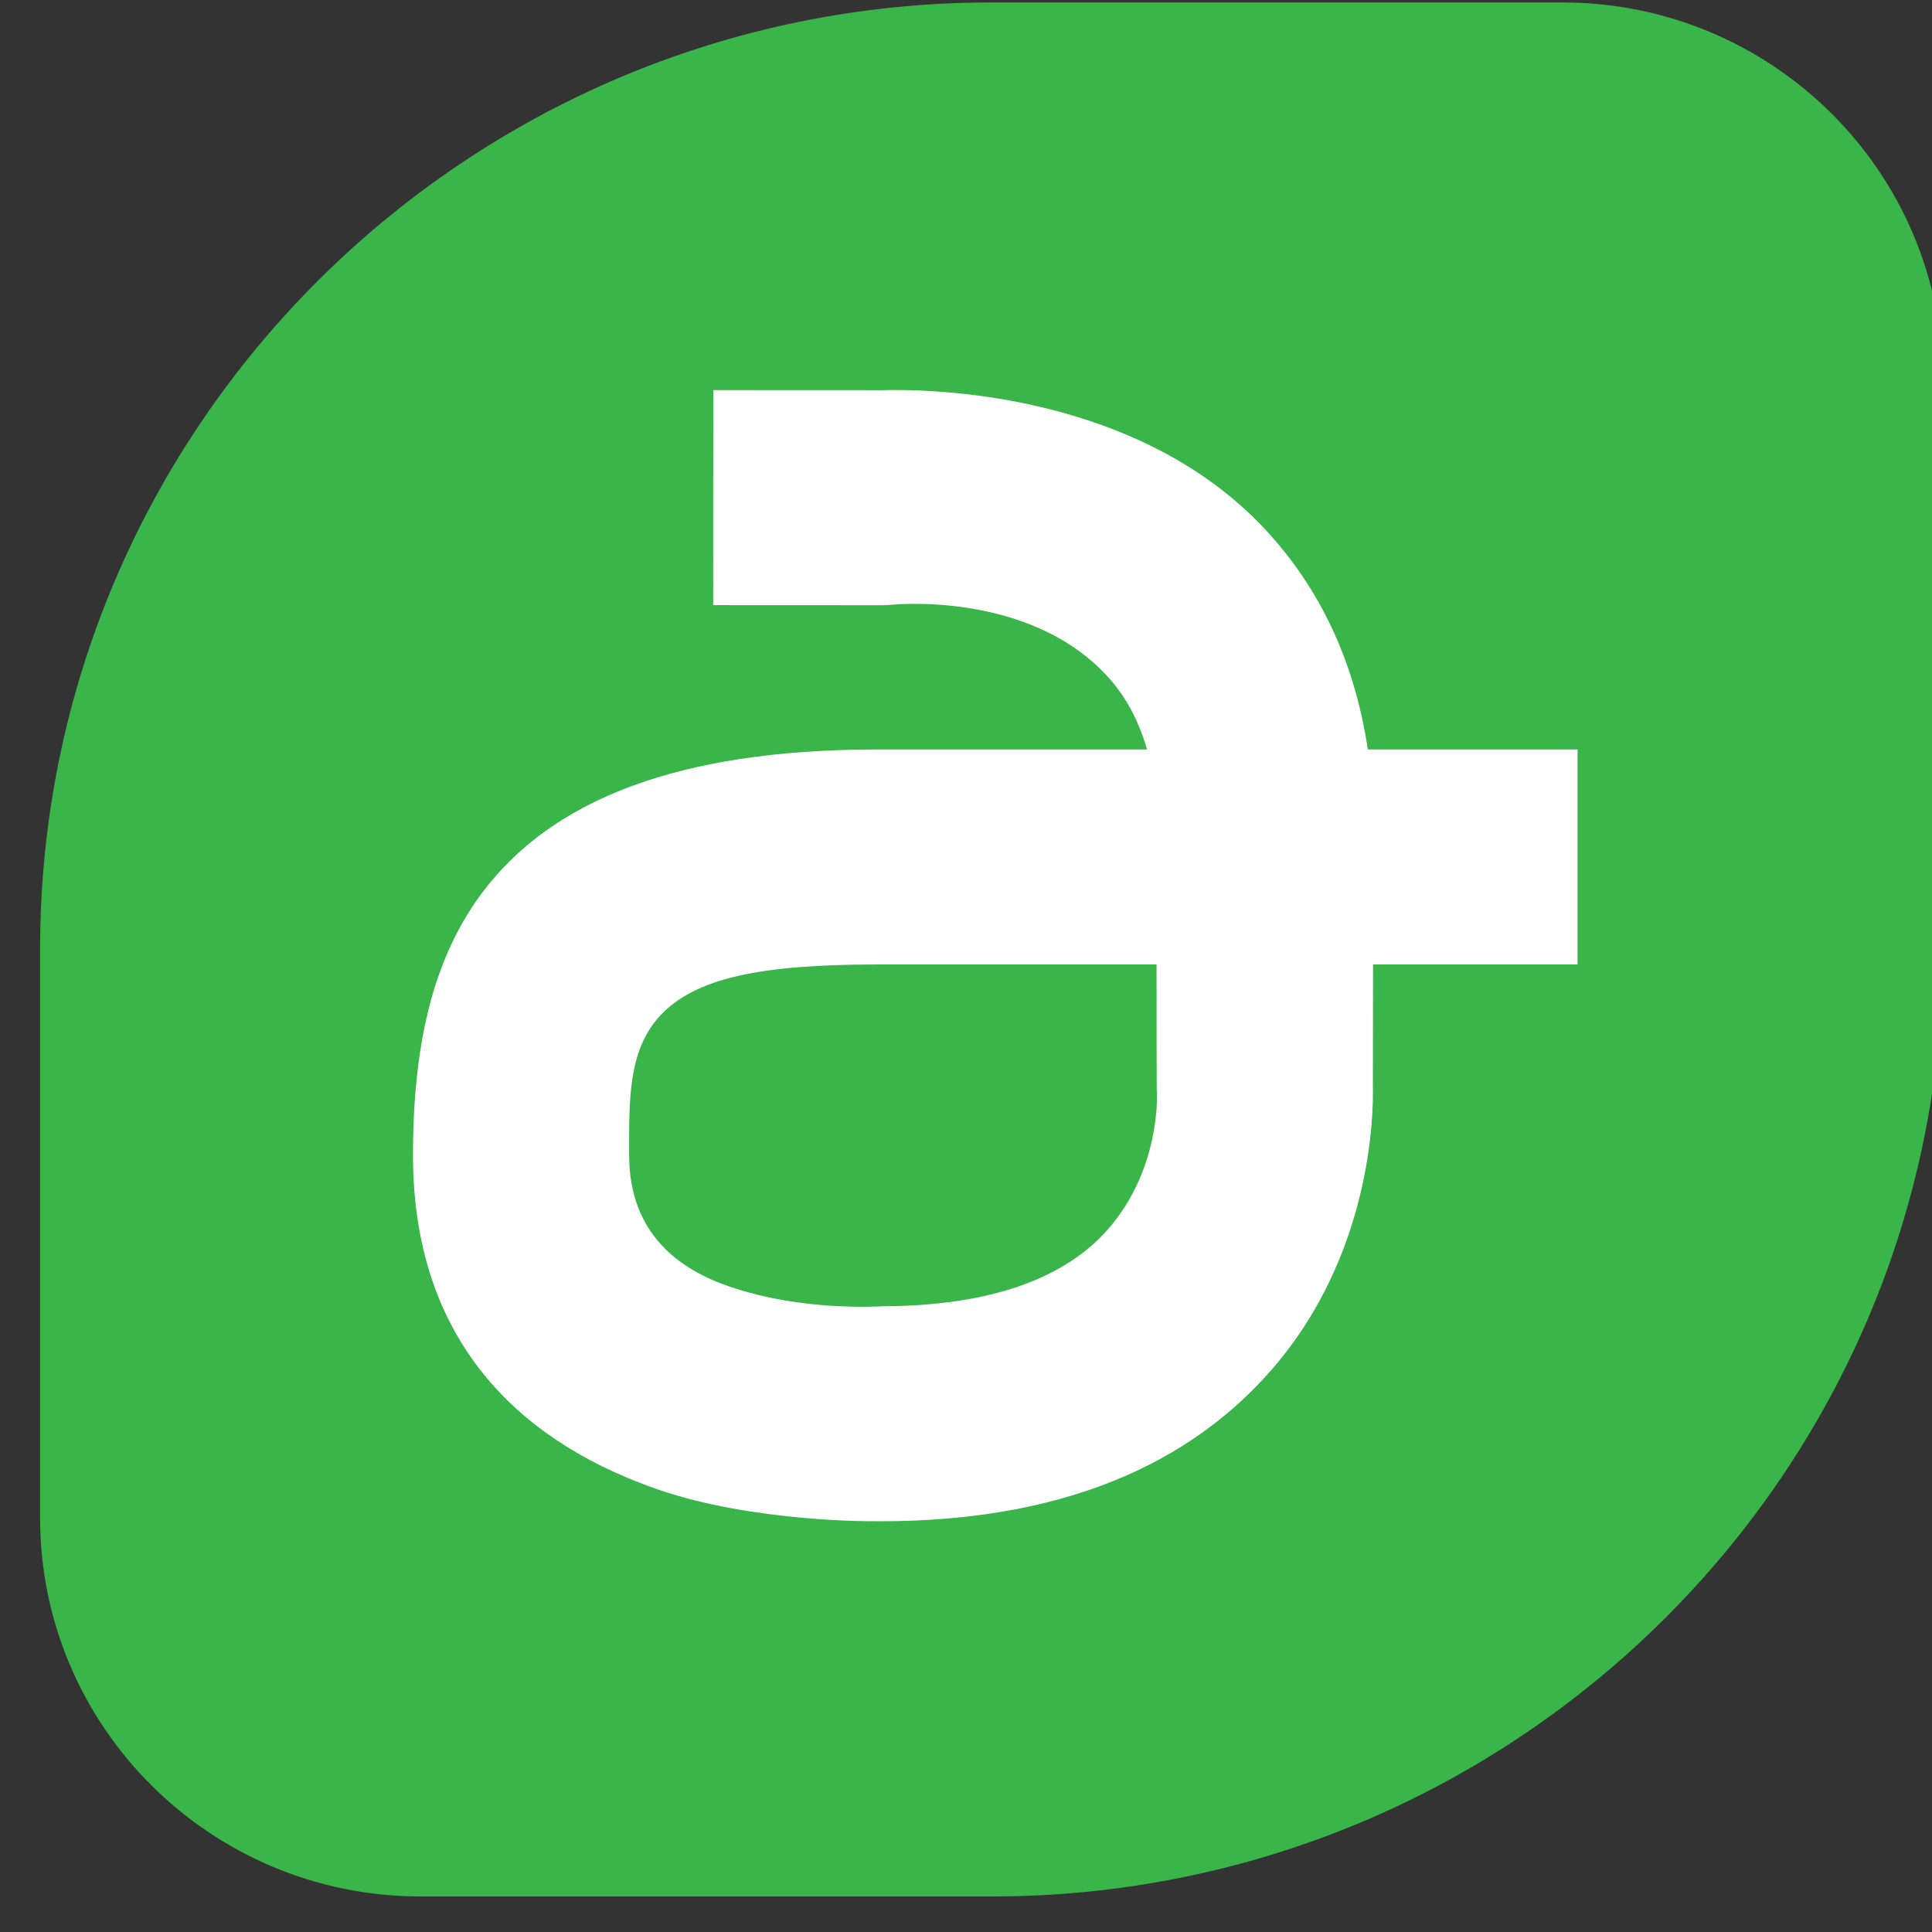
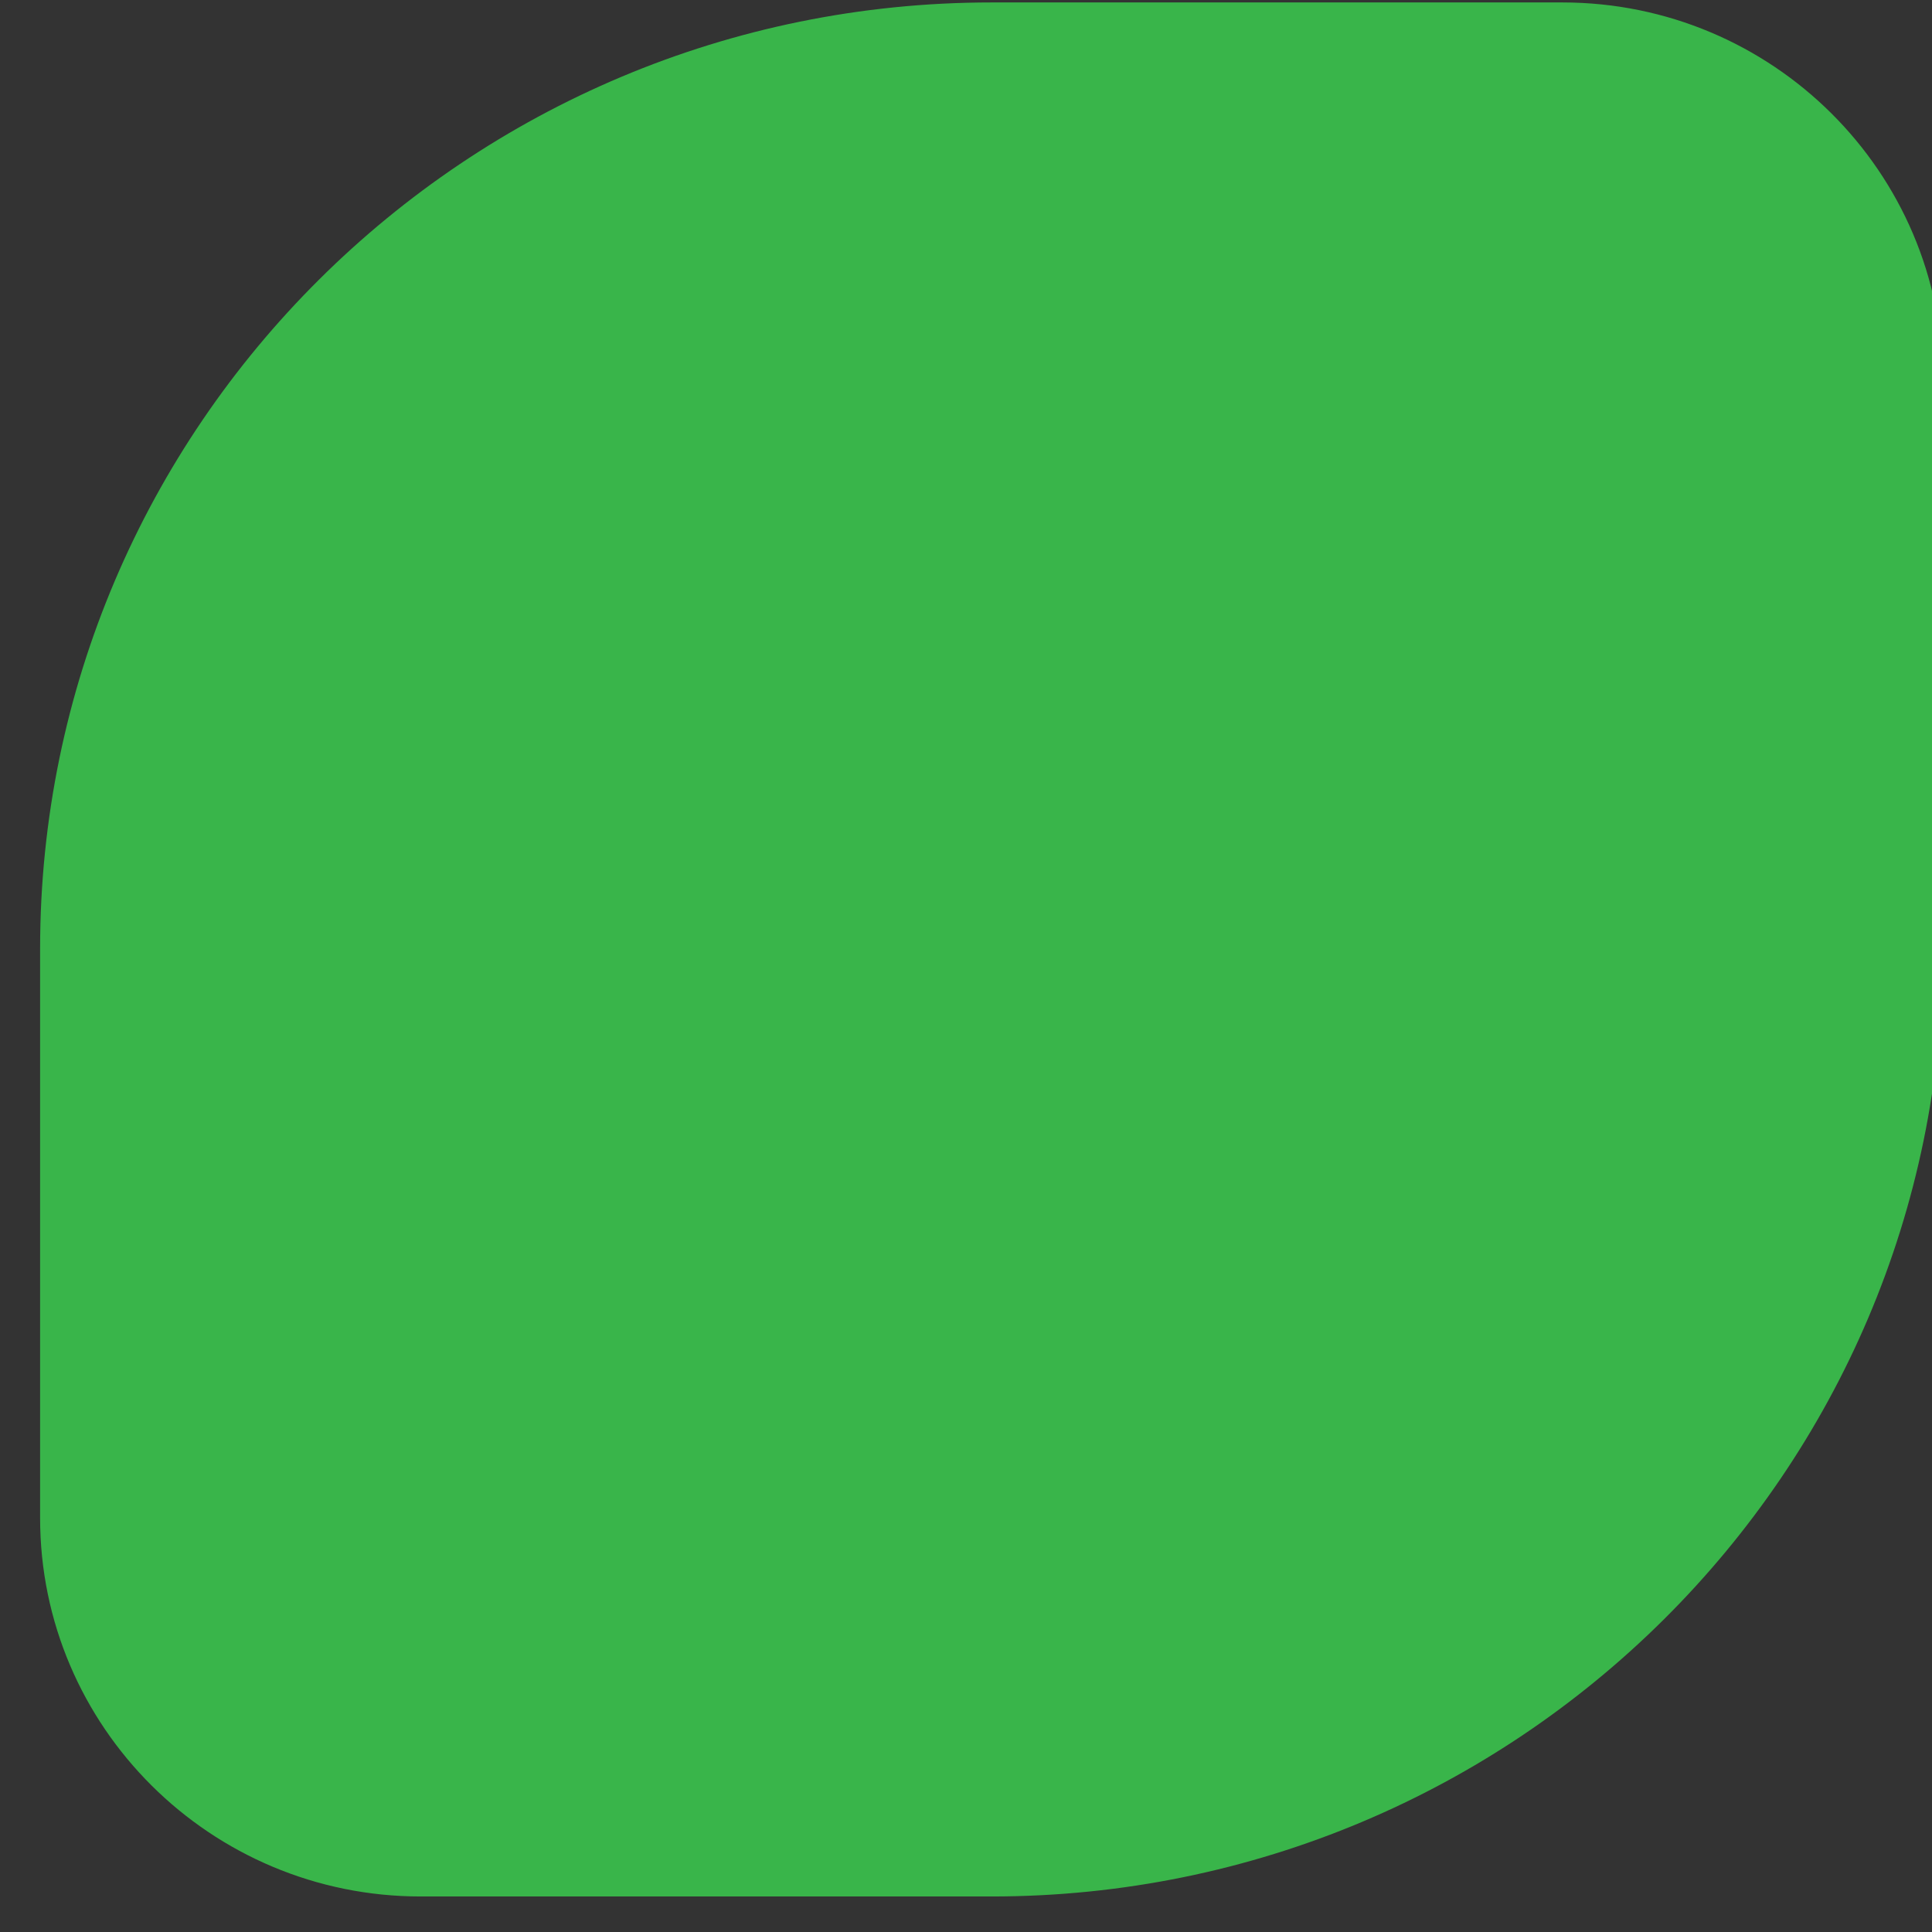
<svg xmlns="http://www.w3.org/2000/svg" width="100%" height="100%" viewBox="0 0 55 55" xml:space="preserve" style="fill-rule:evenodd;clip-rule:evenodd;stroke-linejoin:round;stroke-miterlimit:2;">
  <rect x="0" y="0" width="55" height="55" fill="#333333" stroke="none" />
  <g transform="matrix(0.155,0,0,0.158,-204.124,-186.884)">
    <g transform="matrix(6.615,0,0,6.459,1312.4,1174.22)">
      <path d="M54.629,11.958C54.629,6.13 49.895,1.398 44.063,1.398L28.214,1.398C13.635,1.398 1.798,13.227 1.798,27.798L1.798,43.673C1.798,49.501 6.533,54.233 12.364,54.233L28.214,54.233C42.793,54.233 54.629,42.403 54.629,27.833L54.629,11.958Z" style="fill:rgb(57,181,74);" />
    </g>
    <g transform="matrix(0.693,0,0,0.693,460.896,416.76)">
-       <path d="M1539.25,1300.27L1467.62,1300.27C1413.28,1300.28 1383.99,1314.31 1367.38,1332.35C1349.87,1351.36 1344.71,1377.05 1344.71,1405.98L1344.71,1406.05C1344.86,1457.46 1376.93,1481.71 1410,1492.79C1435.08,1501.2 1466.75,1500.93 1466.75,1500.93C1466.75,1500.93 1466.01,1500.9 1465.89,1500.89C1466.38,1500.92 1466.88,1500.93 1467.38,1500.93C1522.28,1501.21 1553.55,1482.46 1572.05,1461.77C1598.71,1431.96 1599.28,1395.26 1599.11,1387.91L1599.15,1356.17L1653.35,1356.17L1653.35,1300.27L1597.77,1300.27C1594.01,1275.77 1584.08,1257.79 1571.85,1244.42C1537.6,1206.95 1480.93,1206.51 1468.94,1206.86C1466.22,1206.86 1424.29,1206.84 1424.29,1206.84L1424.27,1262.74L1469.06,1262.76C1469.87,1262.76 1470.67,1262.72 1471.47,1262.66C1471.47,1262.66 1508.21,1258.78 1529.1,1281.63C1533.56,1286.5 1537.02,1292.65 1539.25,1300.27ZM1541.77,1356.17L1467.63,1356.17C1437.09,1356.18 1419.33,1359.58 1409.99,1369.72C1401.55,1378.88 1402,1391.99 1402,1405.93C1402.08,1426.36 1415.47,1435.52 1428.62,1439.92C1448.03,1446.43 1467.81,1445 1469.17,1445.08L1467.67,1445.03C1499.29,1445.19 1518.23,1436.93 1528.89,1425.02C1542.84,1409.42 1541.87,1389.91 1541.87,1389.91C1541.84,1389.39 1541.82,1388.88 1541.82,1388.36C1541.82,1388.36 1541.76,1371.96 1541.77,1356.17Z" style="fill:white;" />
-     </g>
+       </g>
  </g>
</svg>